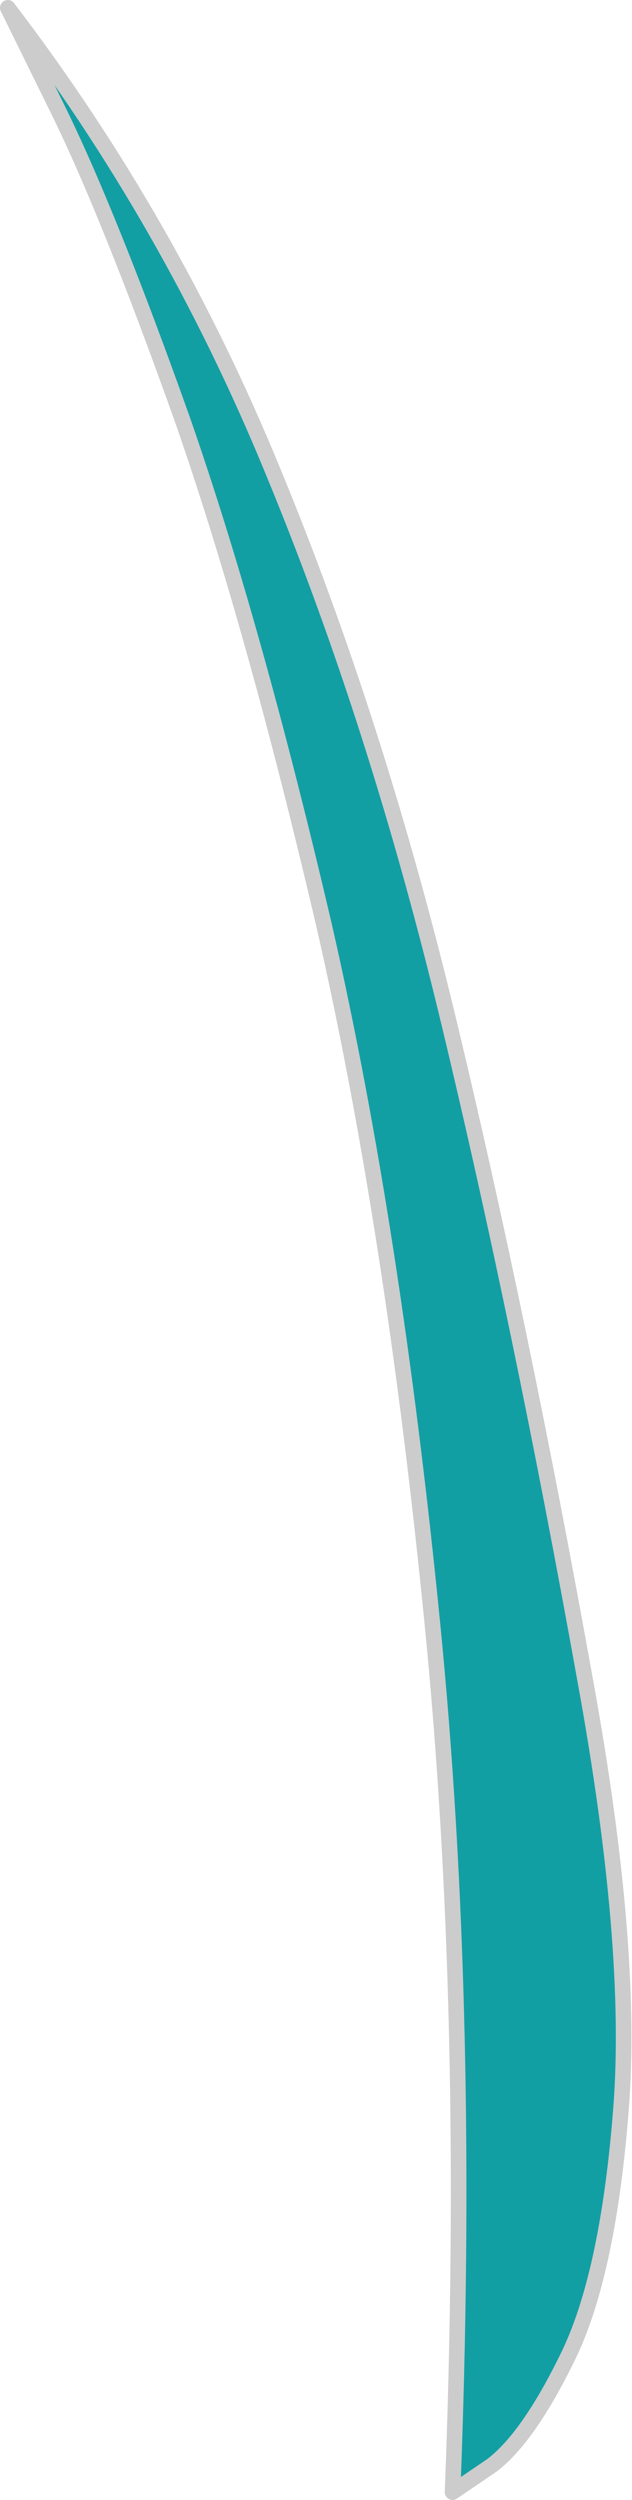
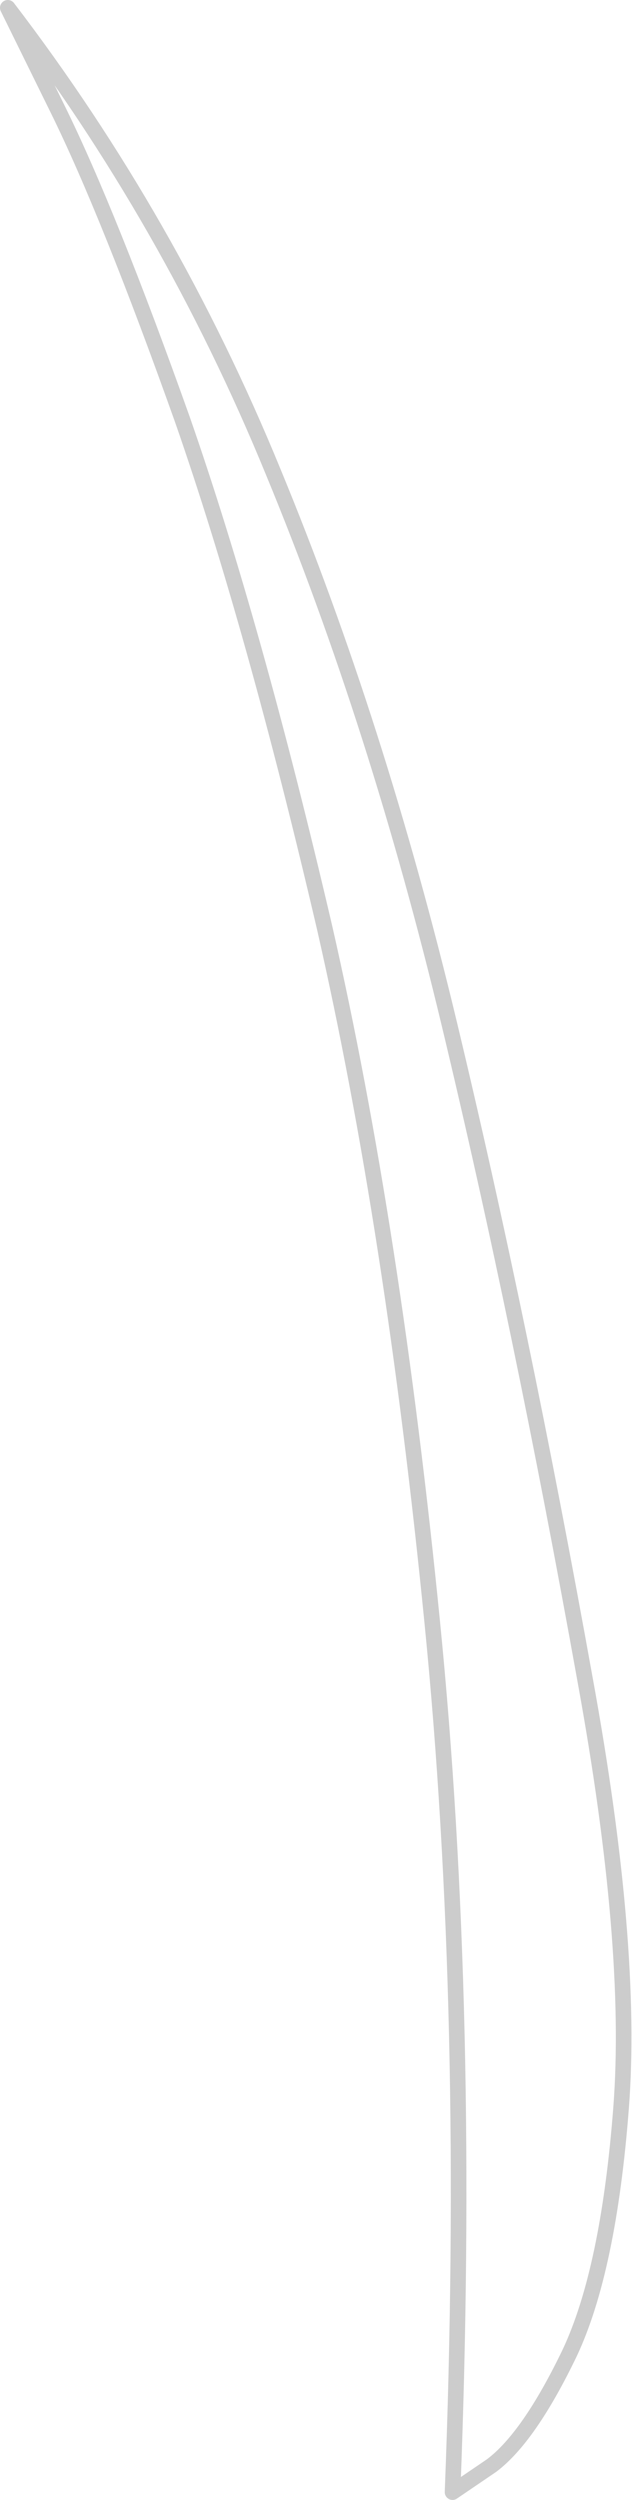
<svg xmlns="http://www.w3.org/2000/svg" height="80.05px" width="20.25px">
  <g transform="matrix(1.0, 0.0, 0.0, 1.0, -0.05, -0.05)">
-     <path d="M0.3 0.3 Q5.5 7.1 8.8 15.15 12.15 23.25 14.45 32.85 16.75 42.45 18.8 53.85 20.35 62.35 19.95 67.55 19.55 72.75 18.3 75.4 17.0 78.1 15.8 79.0 L14.55 79.85 Q15.15 64.55 13.9 52.0 12.65 39.4 10.45 29.75 8.2 20.1 5.9 13.5 3.55 6.9 1.9 3.55 L0.3 0.3" fill="#129fa4" fill-rule="evenodd" stroke="none" />
    <path d="M0.3 0.3 L1.9 3.55 Q3.55 6.9 5.9 13.5 8.2 20.1 10.45 29.75 12.65 39.4 13.9 52.0 15.15 64.55 14.55 79.85 L15.8 79.0 Q17.0 78.1 18.3 75.4 19.55 72.75 19.95 67.55 20.35 62.35 18.8 53.85 16.75 42.45 14.45 32.85 12.15 23.25 8.8 15.15 5.5 7.1 0.3 0.3 Z" fill="none" stroke="#cccccc" stroke-linecap="round" stroke-linejoin="round" stroke-width="0.5" />
  </g>
</svg>